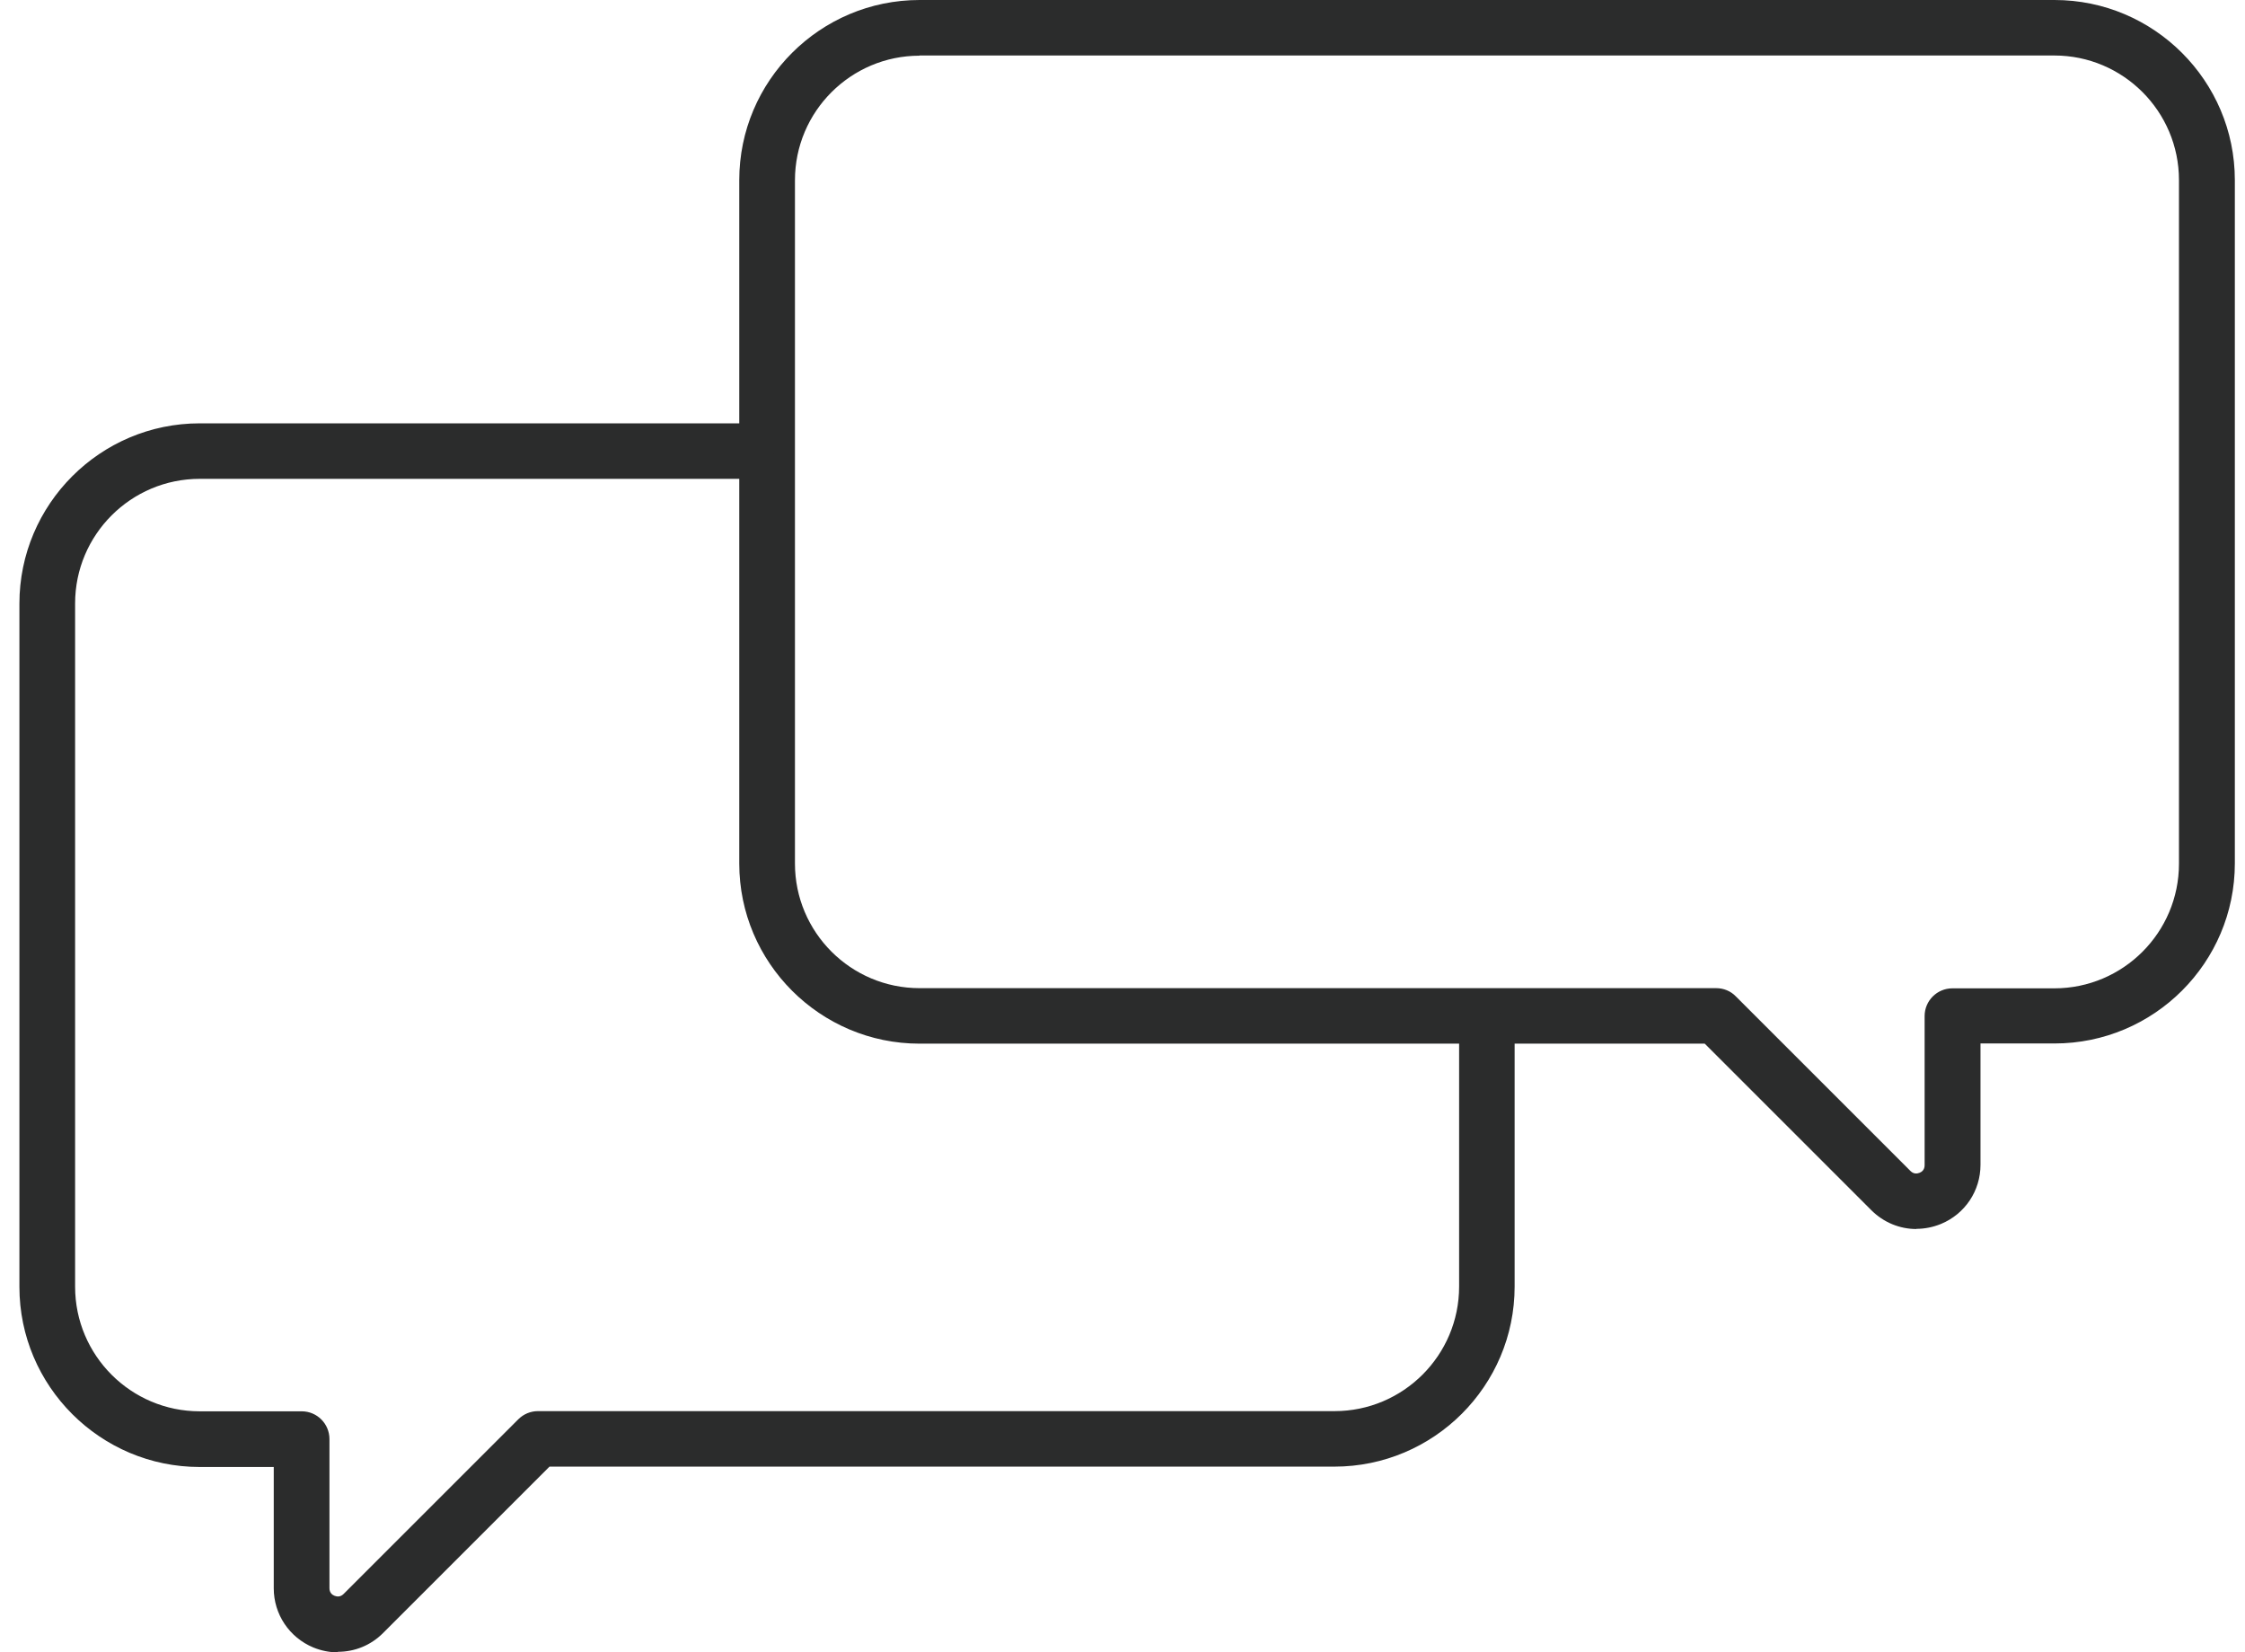
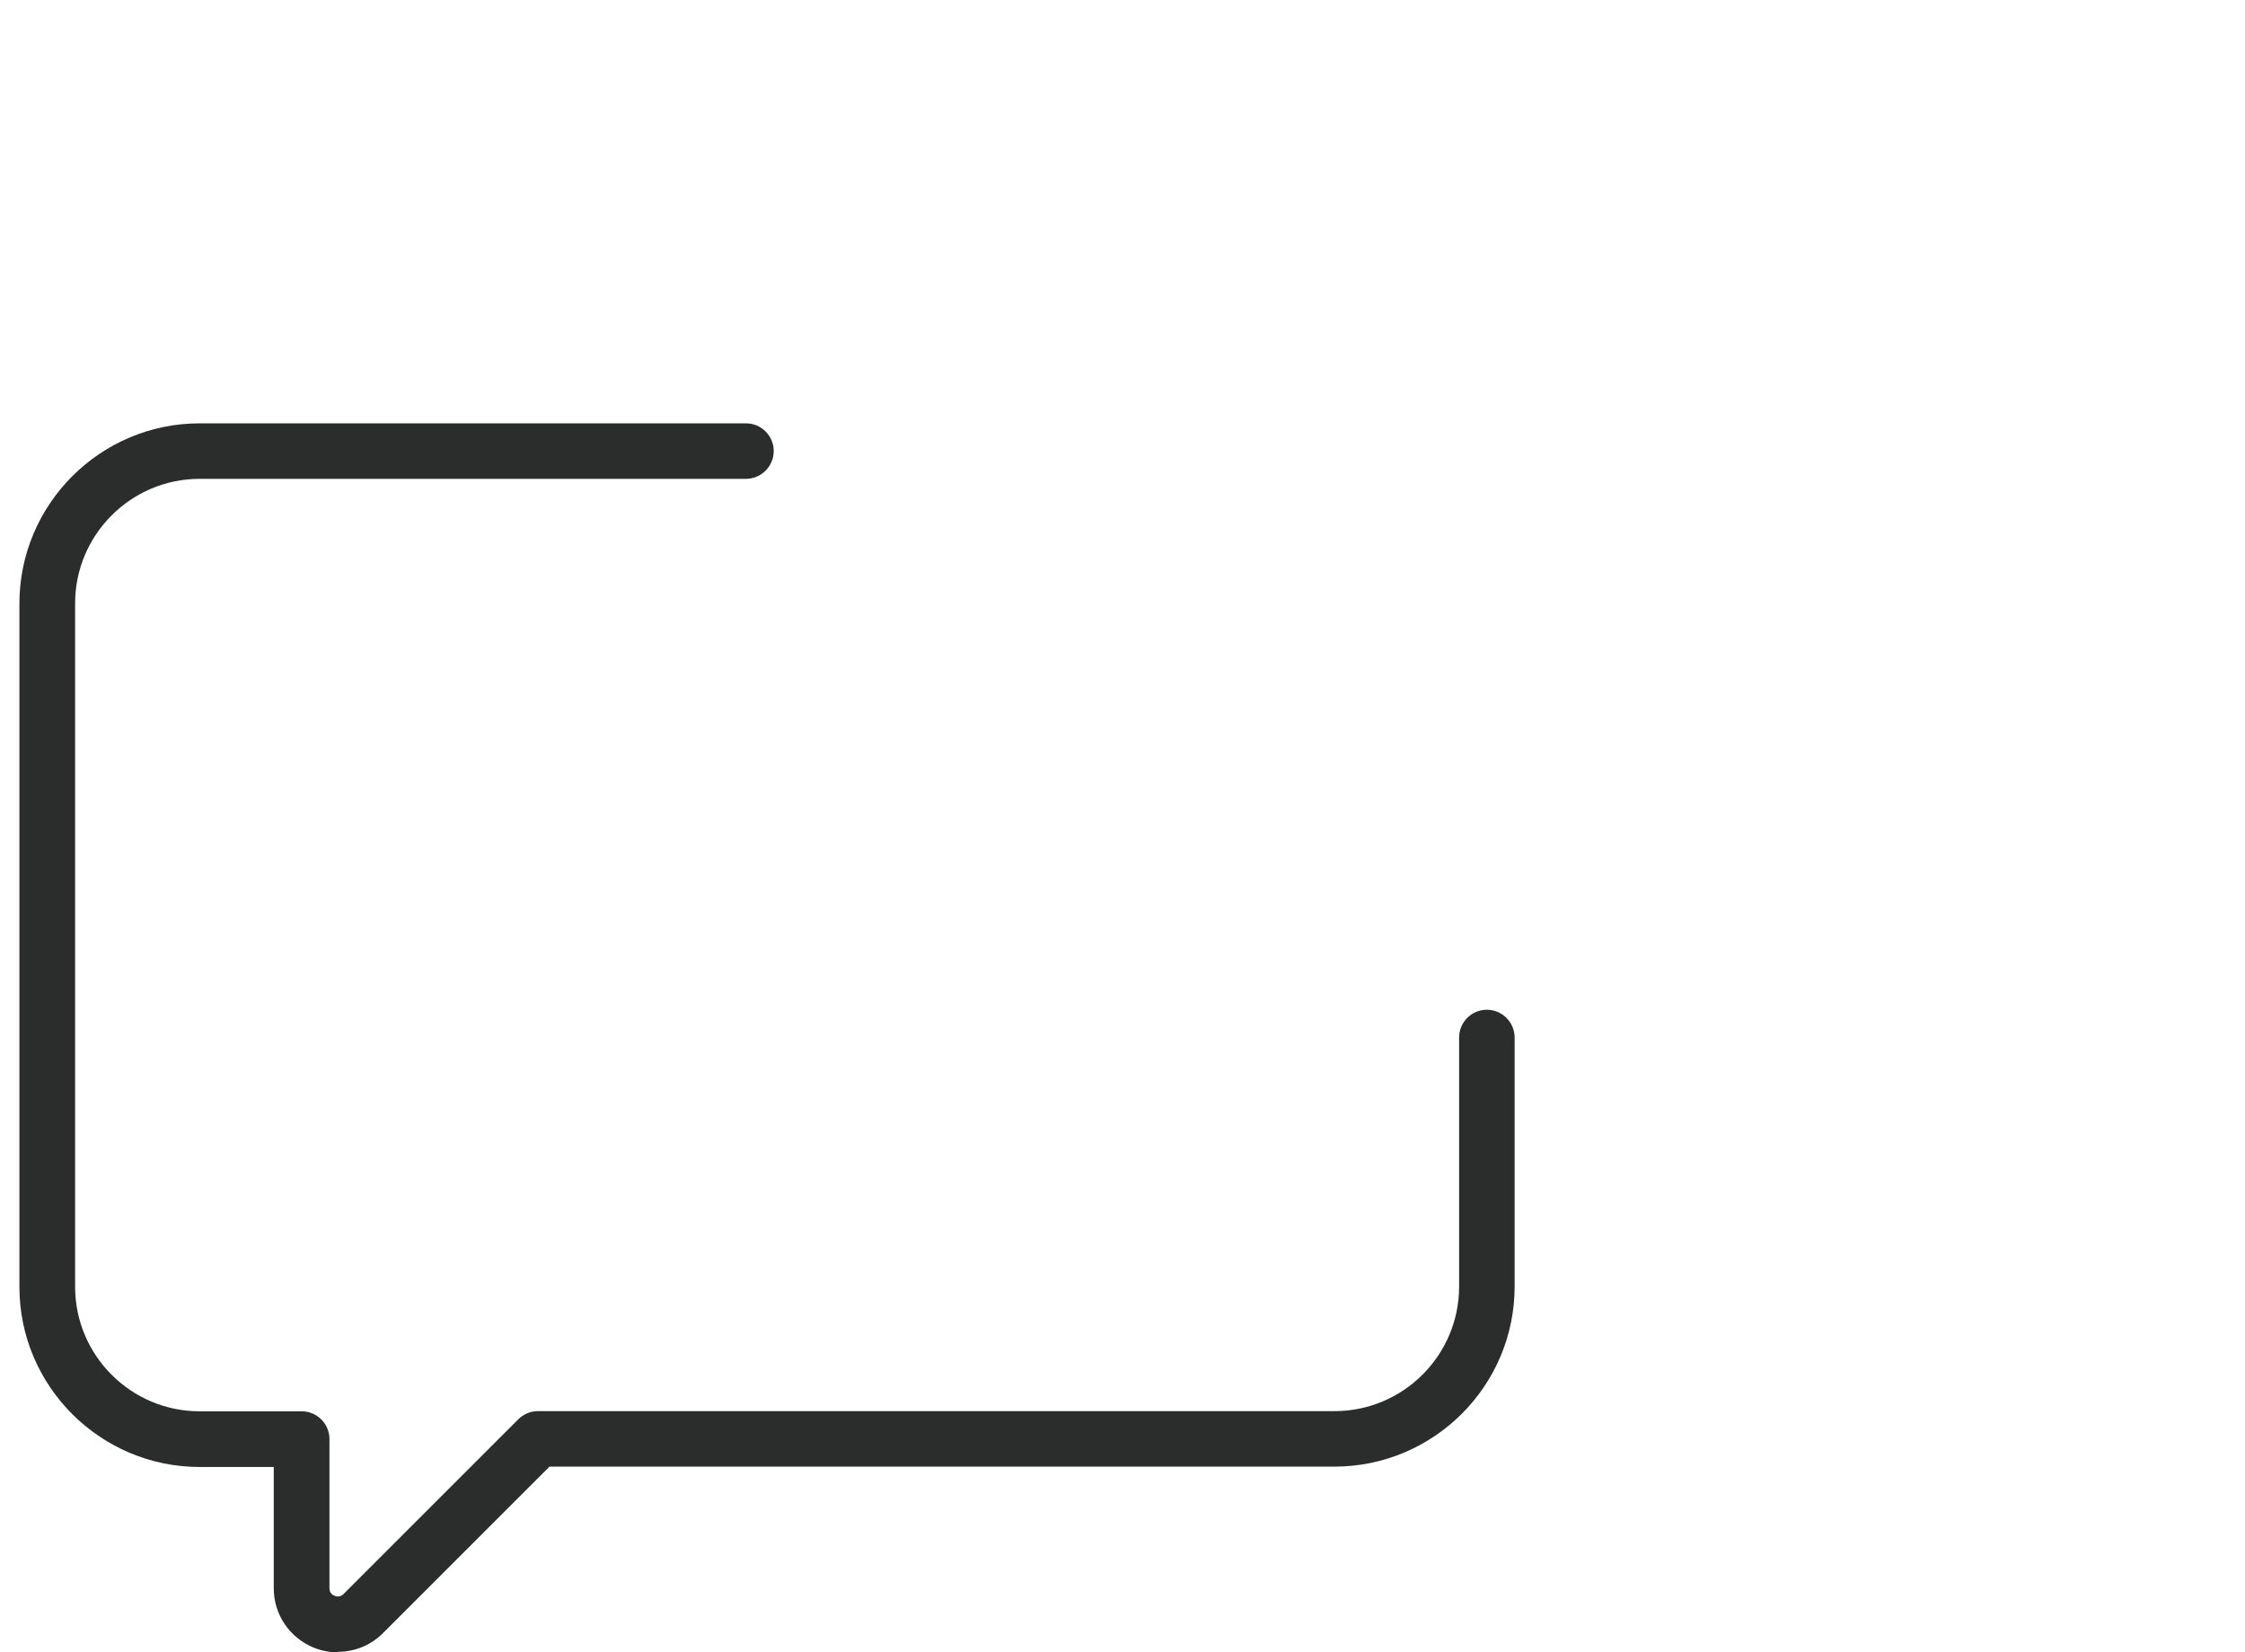
<svg xmlns="http://www.w3.org/2000/svg" id="Ebene_1" data-name="Ebene 1" viewBox="0 0 123.75 91.1">
  <defs>
    <style> .cls-1 { fill: #2b2c2c; } </style>
  </defs>
-   <path class="cls-1" d="m105.64,67.76c-.92,0-1.81-.36-2.49-1.04l-9.18-9.18h-43.28c-5.48,0-9.94-4.46-9.94-9.93V9.93c0-5.48,4.46-9.93,9.94-9.93h62.56c5.48,0,9.94,4.46,9.94,9.93v37.67c0,5.48-4.46,9.93-9.94,9.93h-4.08v6.69c0,1.43-.85,2.71-2.18,3.26-.44.18-.9.27-1.35.27ZM50.69,3.07c-3.79,0-6.87,3.08-6.87,6.87v37.67c0,3.79,3.08,6.87,6.87,6.87h43.91c.41,0,.8.16,1.08.45l9.63,9.63c.18.18.37.15.5.1.13-.05.28-.17.28-.42v-8.22c0-.85.69-1.53,1.53-1.53h5.62c3.79,0,6.87-3.08,6.87-6.87V9.93c0-3.79-3.08-6.87-6.87-6.87h-62.56Z" />
  <path class="cls-1" d="m18.62,91.1c-.45,0-.91-.09-1.35-.27-1.32-.55-2.18-1.83-2.18-3.26v-6.69h-4.08c-5.48,0-9.94-4.46-9.94-9.93v-37.67c0-5.48,4.46-9.94,9.94-9.94h30.11c.85,0,1.53.69,1.53,1.53s-.69,1.53-1.53,1.53H11.01c-3.79,0-6.87,3.08-6.87,6.87v37.67c0,3.79,3.08,6.87,6.87,6.87h5.62c.85,0,1.53.69,1.53,1.53v8.22c0,.25.15.37.28.42.13.05.32.08.5-.1l9.63-9.63c.29-.29.68-.45,1.08-.45h43.91c3.79,0,6.87-3.08,6.87-6.87v-13.73c0-.85.69-1.53,1.53-1.53s1.53.69,1.53,1.53v13.73c0,5.48-4.46,9.93-9.94,9.93H30.29l-9.18,9.18c-.68.68-1.57,1.03-2.49,1.03Z" />
</svg>